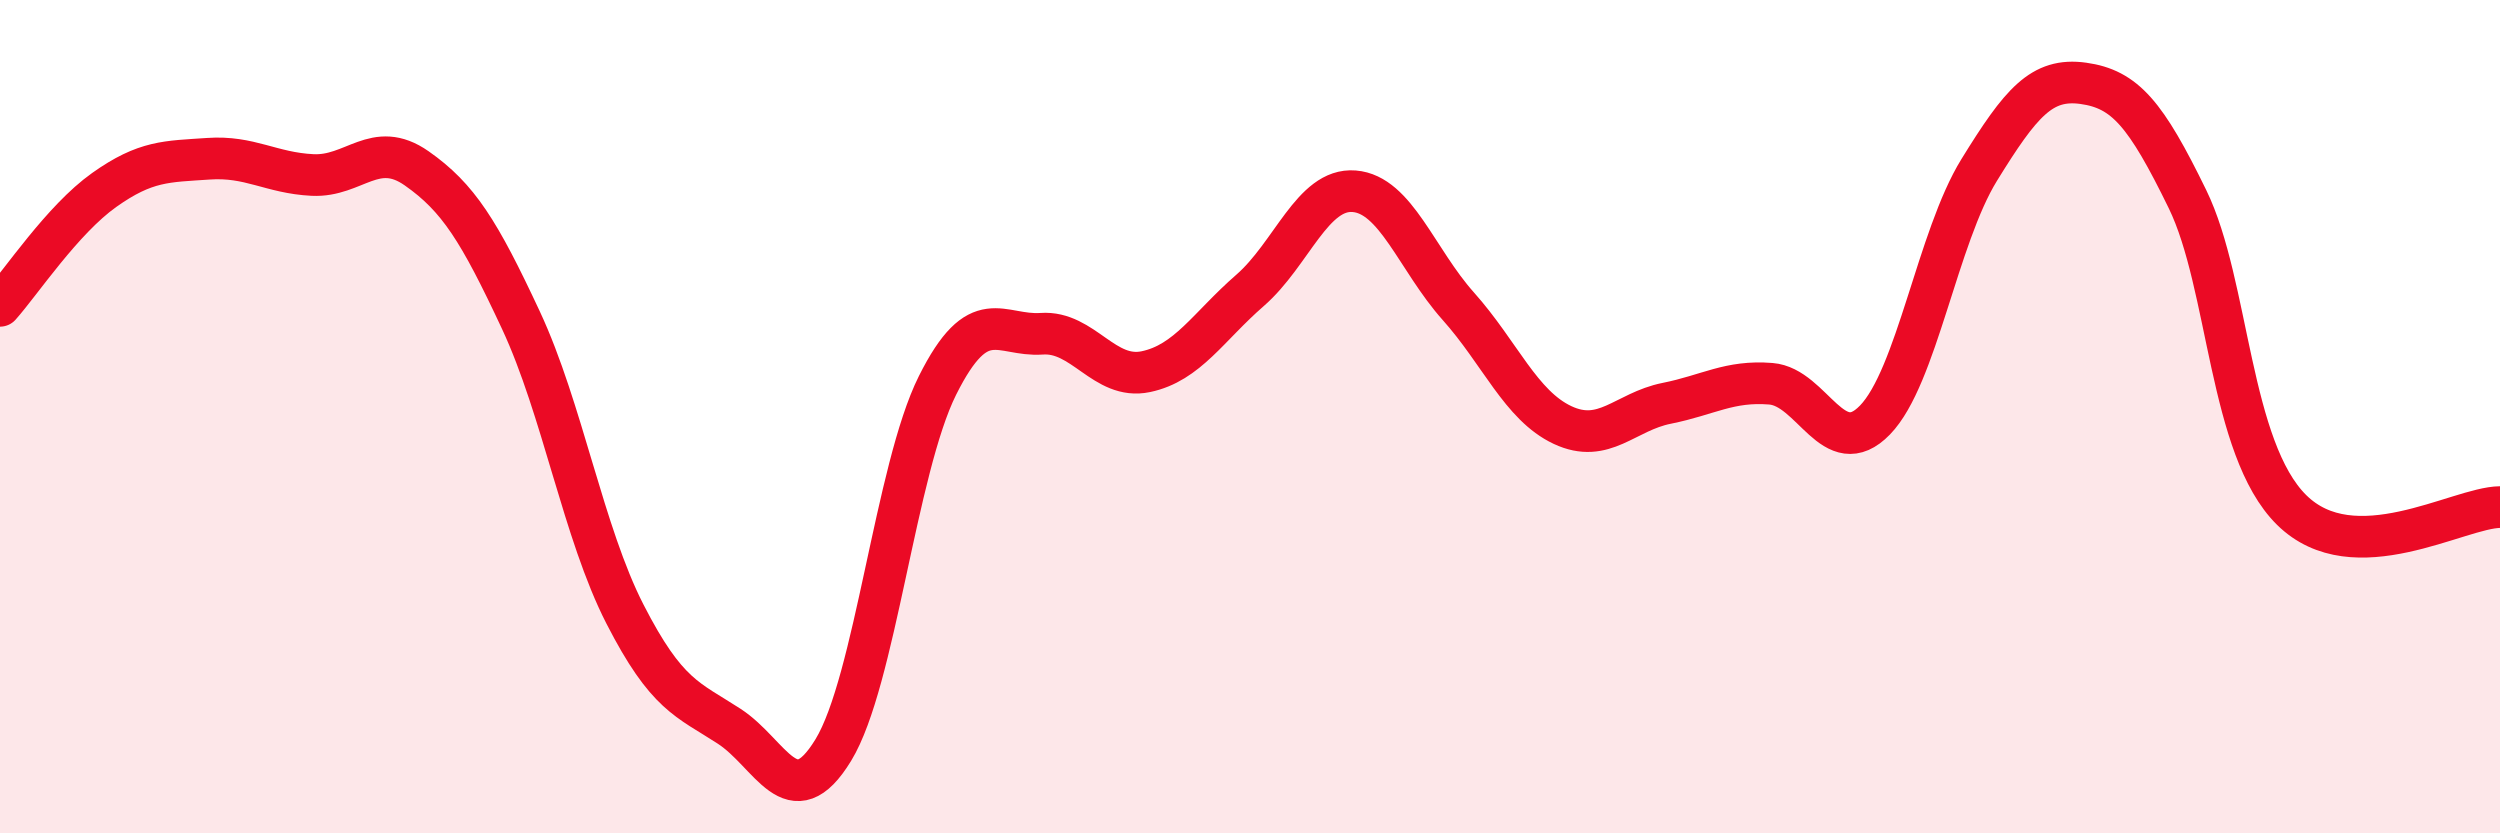
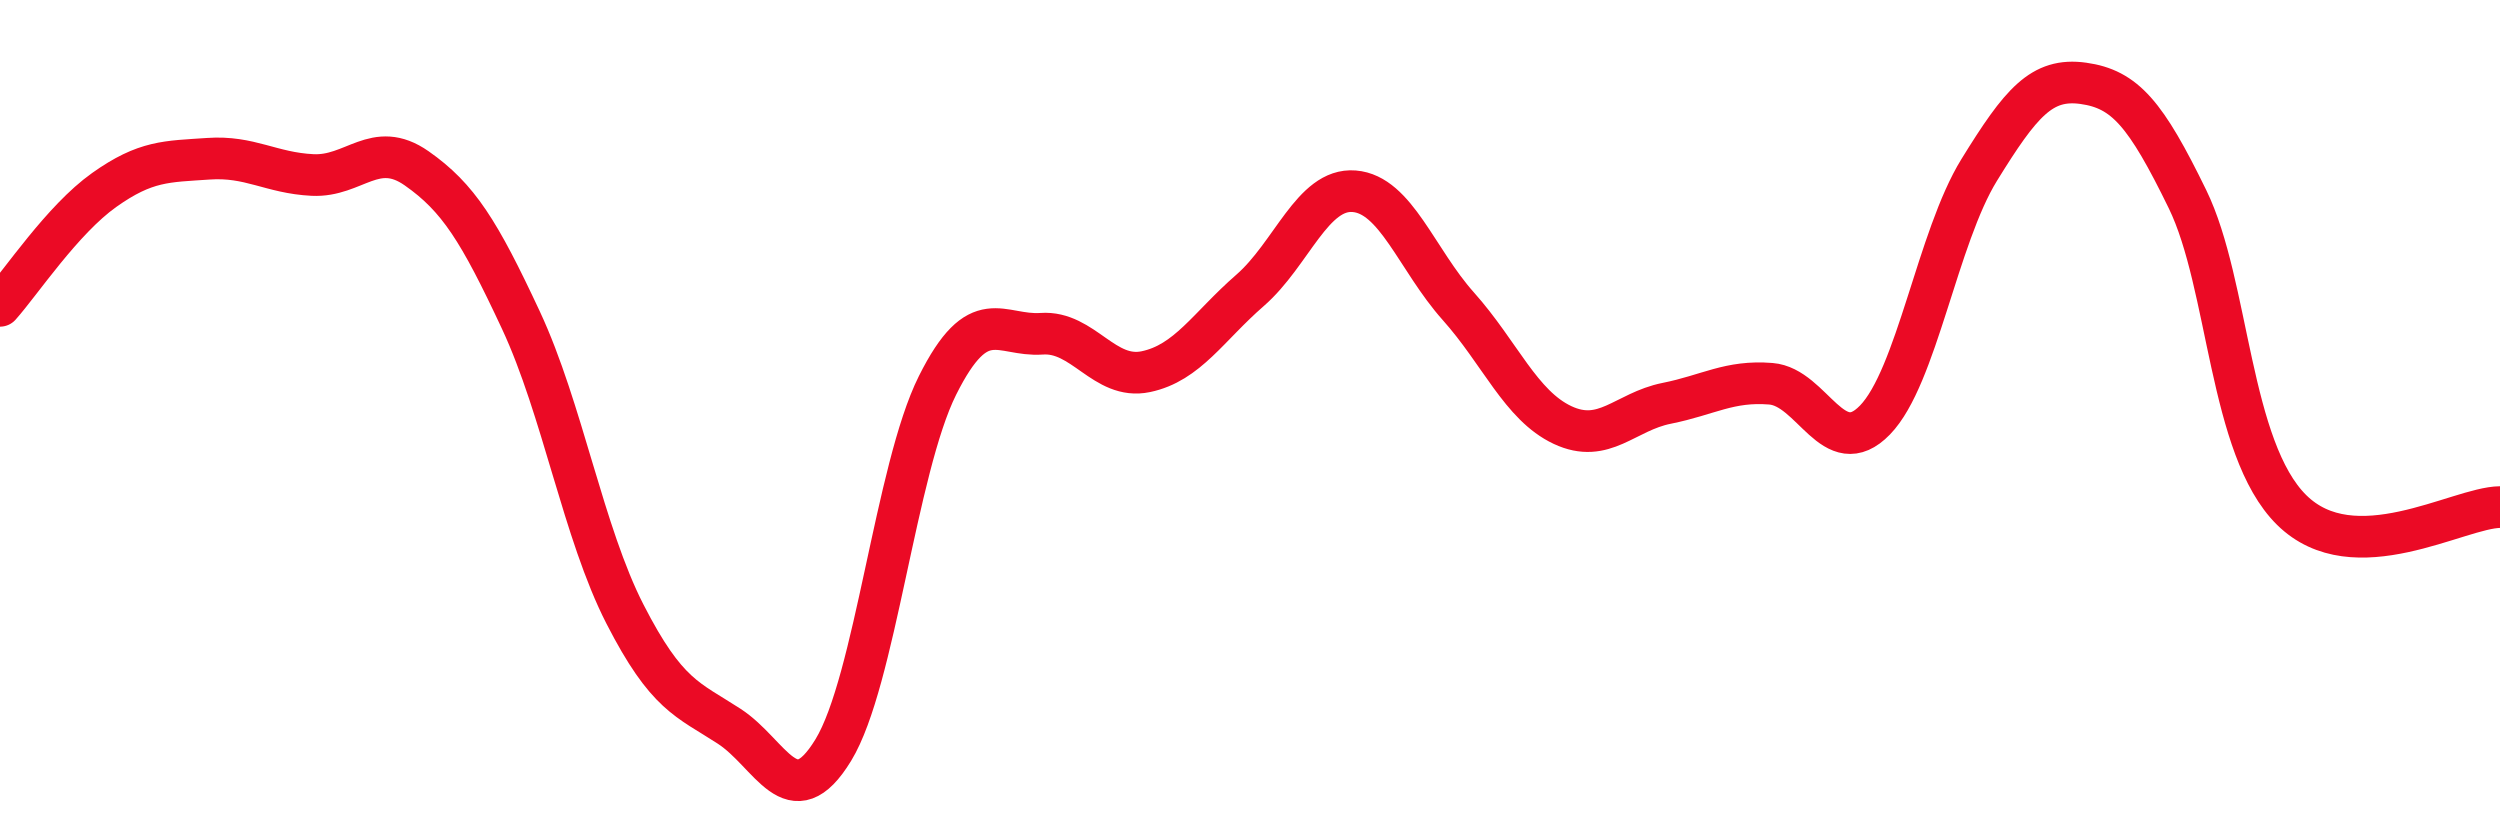
<svg xmlns="http://www.w3.org/2000/svg" width="60" height="20" viewBox="0 0 60 20">
-   <path d="M 0,7.34 C 0.5,6.78 1.5,5.27 2.5,4.56 C 3.5,3.85 4,3.88 5,3.81 C 6,3.74 6.5,4.15 7.5,4.2 C 8.5,4.25 9,3.34 10,4.04 C 11,4.74 11.5,5.54 12.5,7.68 C 13.5,9.82 14,12.79 15,14.74 C 16,16.69 16.5,16.78 17.5,17.43 C 18.5,18.08 19,19.64 20,18 C 21,16.36 21.5,11.25 22.5,9.25 C 23.5,7.25 24,8.08 25,8.01 C 26,7.94 26.5,9.13 27.5,8.92 C 28.5,8.71 29,7.84 30,6.97 C 31,6.1 31.5,4.51 32.5,4.59 C 33.5,4.67 34,6.23 35,7.35 C 36,8.47 36.5,9.73 37.5,10.2 C 38.5,10.67 39,9.88 40,9.68 C 41,9.48 41.5,9.13 42.5,9.21 C 43.5,9.29 44,11.11 45,10.08 C 46,9.05 46.5,5.7 47.5,4.08 C 48.5,2.46 49,1.86 50,2 C 51,2.14 51.5,2.73 52.5,4.78 C 53.5,6.83 53.5,10.76 55,12.24 C 56.5,13.72 59,12.18 60,12.17L60 20L0 20Z" fill="#EB0A25" opacity="0.1" stroke-linecap="round" stroke-linejoin="round" />
  <path d="M 0,7.34 C 0.5,6.78 1.5,5.27 2.5,4.56 C 3.5,3.85 4,3.88 5,3.81 C 6,3.74 6.5,4.15 7.5,4.2 C 8.5,4.25 9,3.34 10,4.04 C 11,4.74 11.5,5.54 12.5,7.68 C 13.5,9.82 14,12.79 15,14.74 C 16,16.69 16.5,16.78 17.5,17.43 C 18.5,18.08 19,19.64 20,18 C 21,16.36 21.5,11.25 22.5,9.25 C 23.5,7.25 24,8.08 25,8.01 C 26,7.94 26.5,9.13 27.5,8.92 C 28.5,8.71 29,7.84 30,6.97 C 31,6.1 31.5,4.51 32.5,4.59 C 33.5,4.67 34,6.23 35,7.35 C 36,8.47 36.5,9.73 37.5,10.2 C 38.5,10.67 39,9.88 40,9.68 C 41,9.48 41.5,9.13 42.5,9.21 C 43.5,9.29 44,11.11 45,10.08 C 46,9.05 46.5,5.7 47.5,4.08 C 48.5,2.46 49,1.86 50,2 C 51,2.14 51.5,2.73 52.5,4.78 C 53.5,6.83 53.5,10.76 55,12.24 C 56.5,13.72 59,12.18 60,12.17" stroke="#EB0A25" stroke-width="1" fill="none" stroke-linecap="round" stroke-linejoin="round" />
</svg>